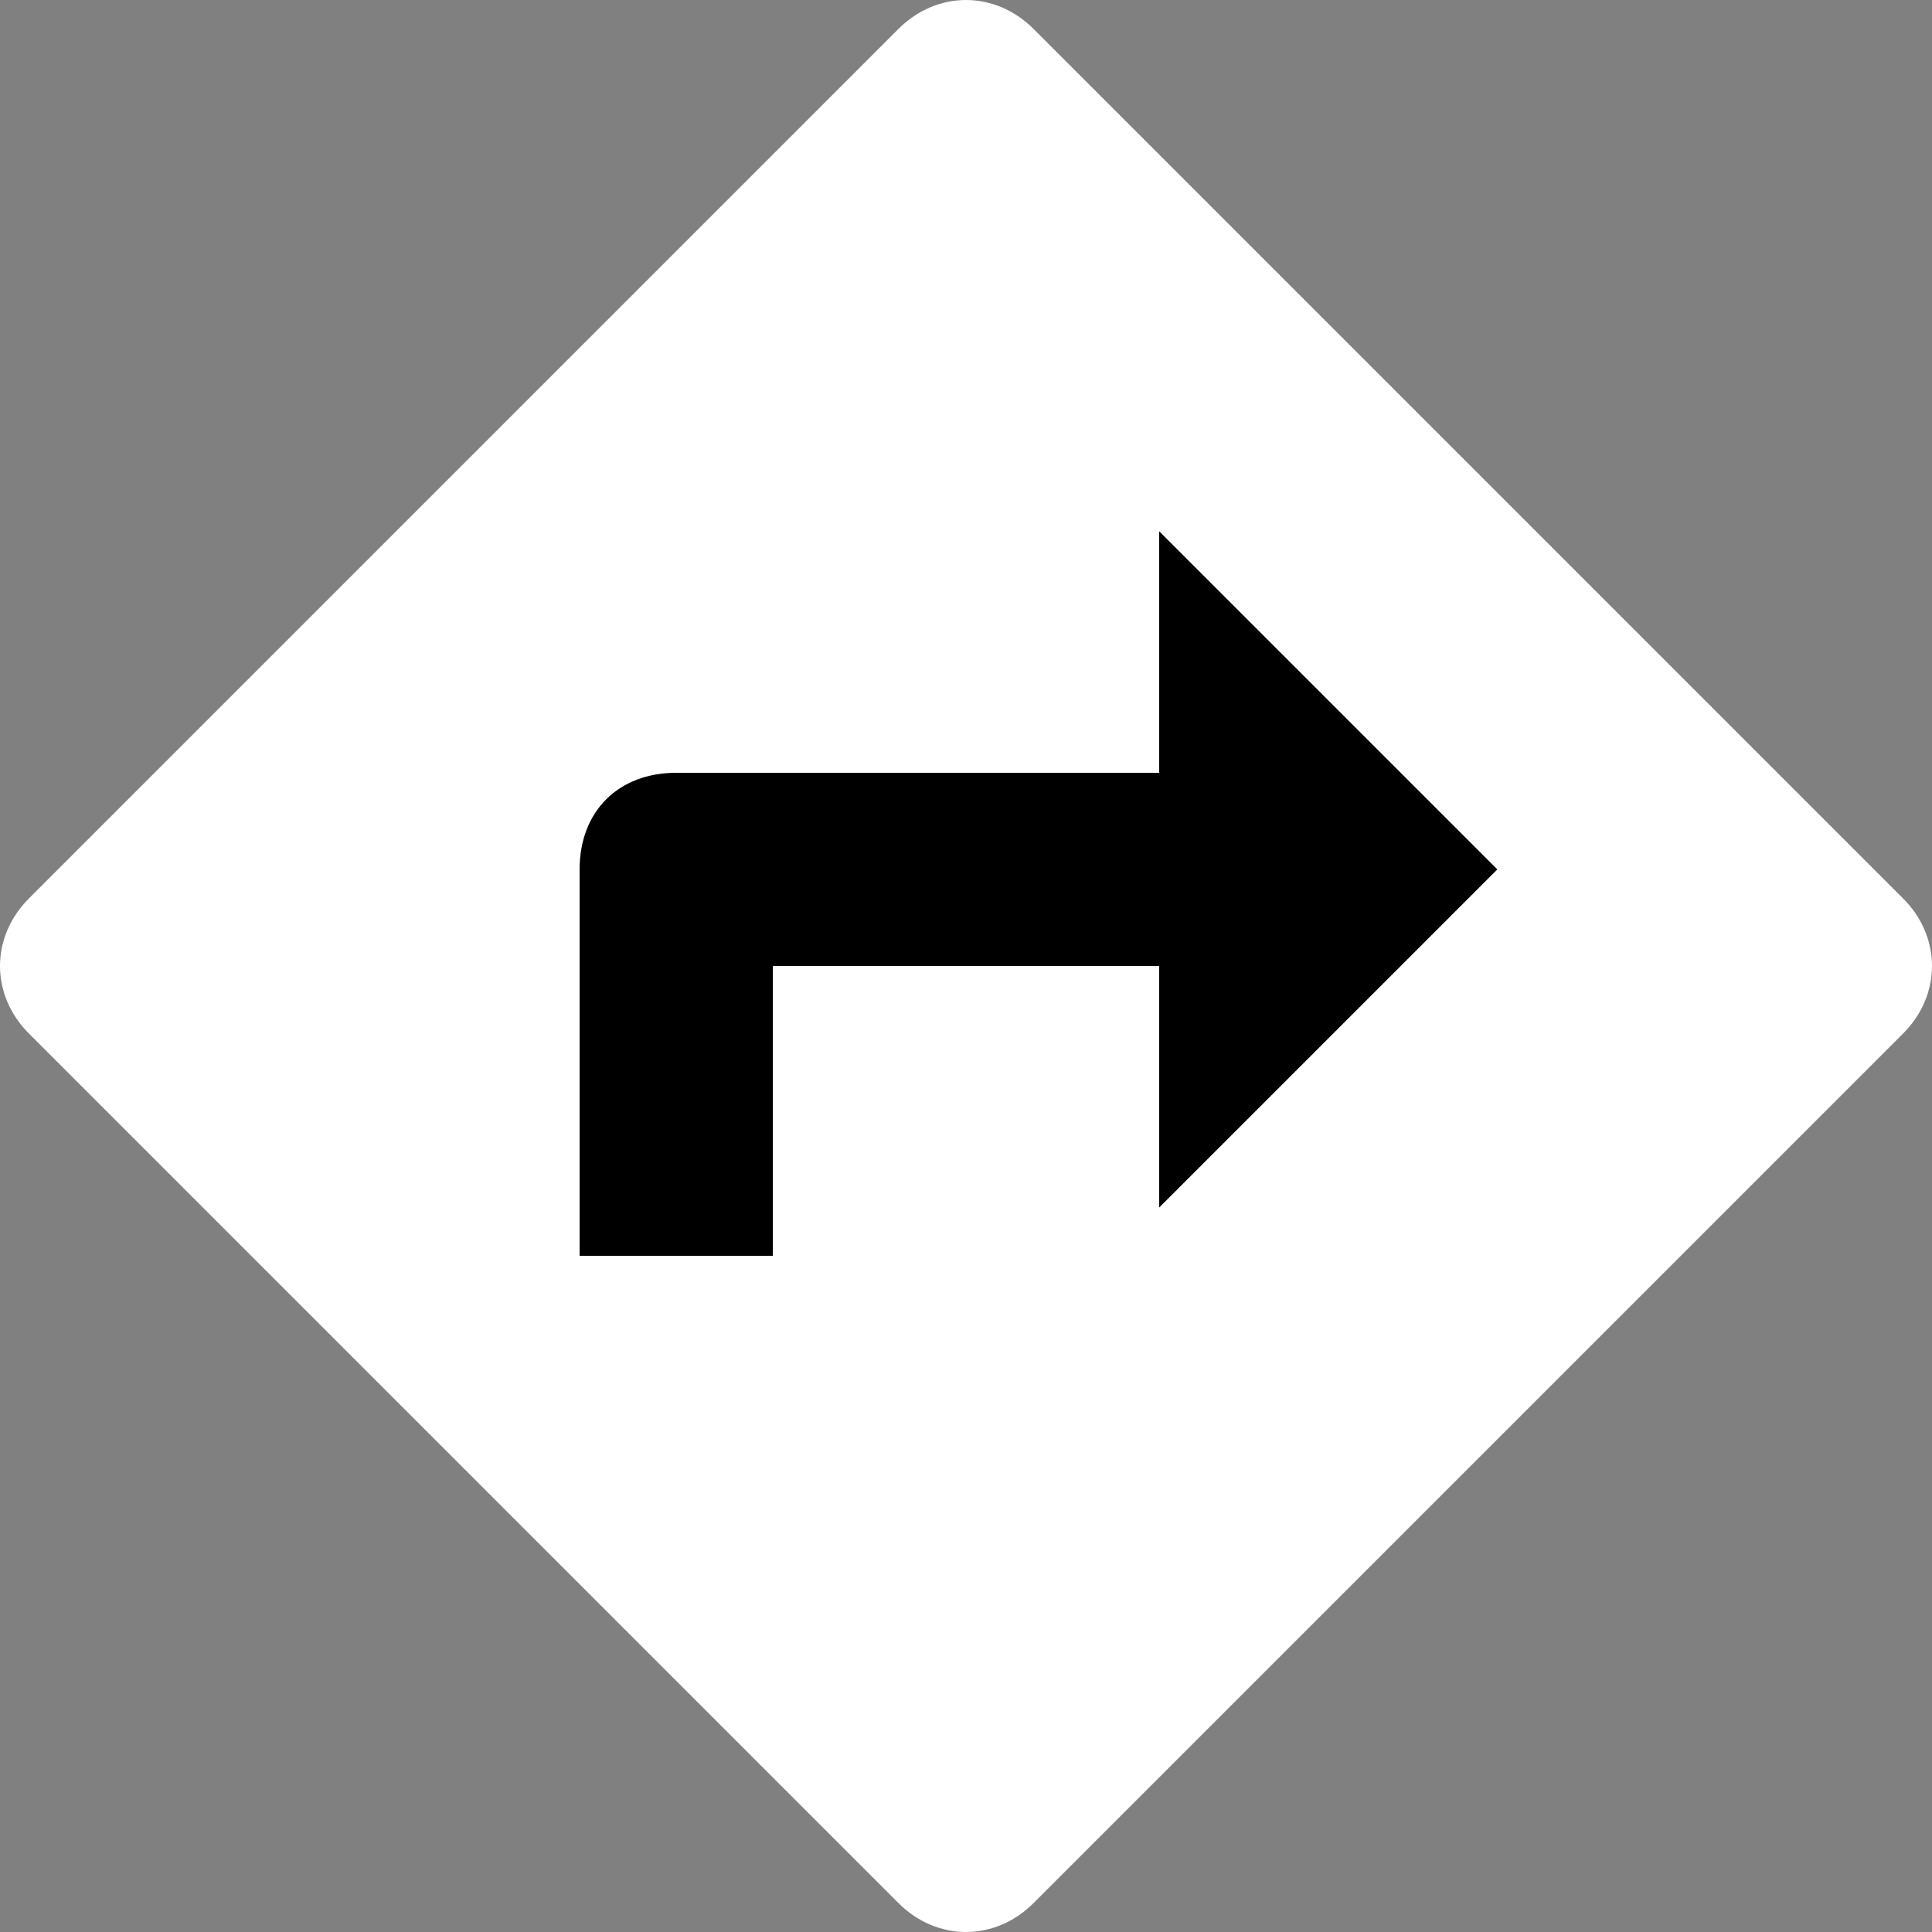
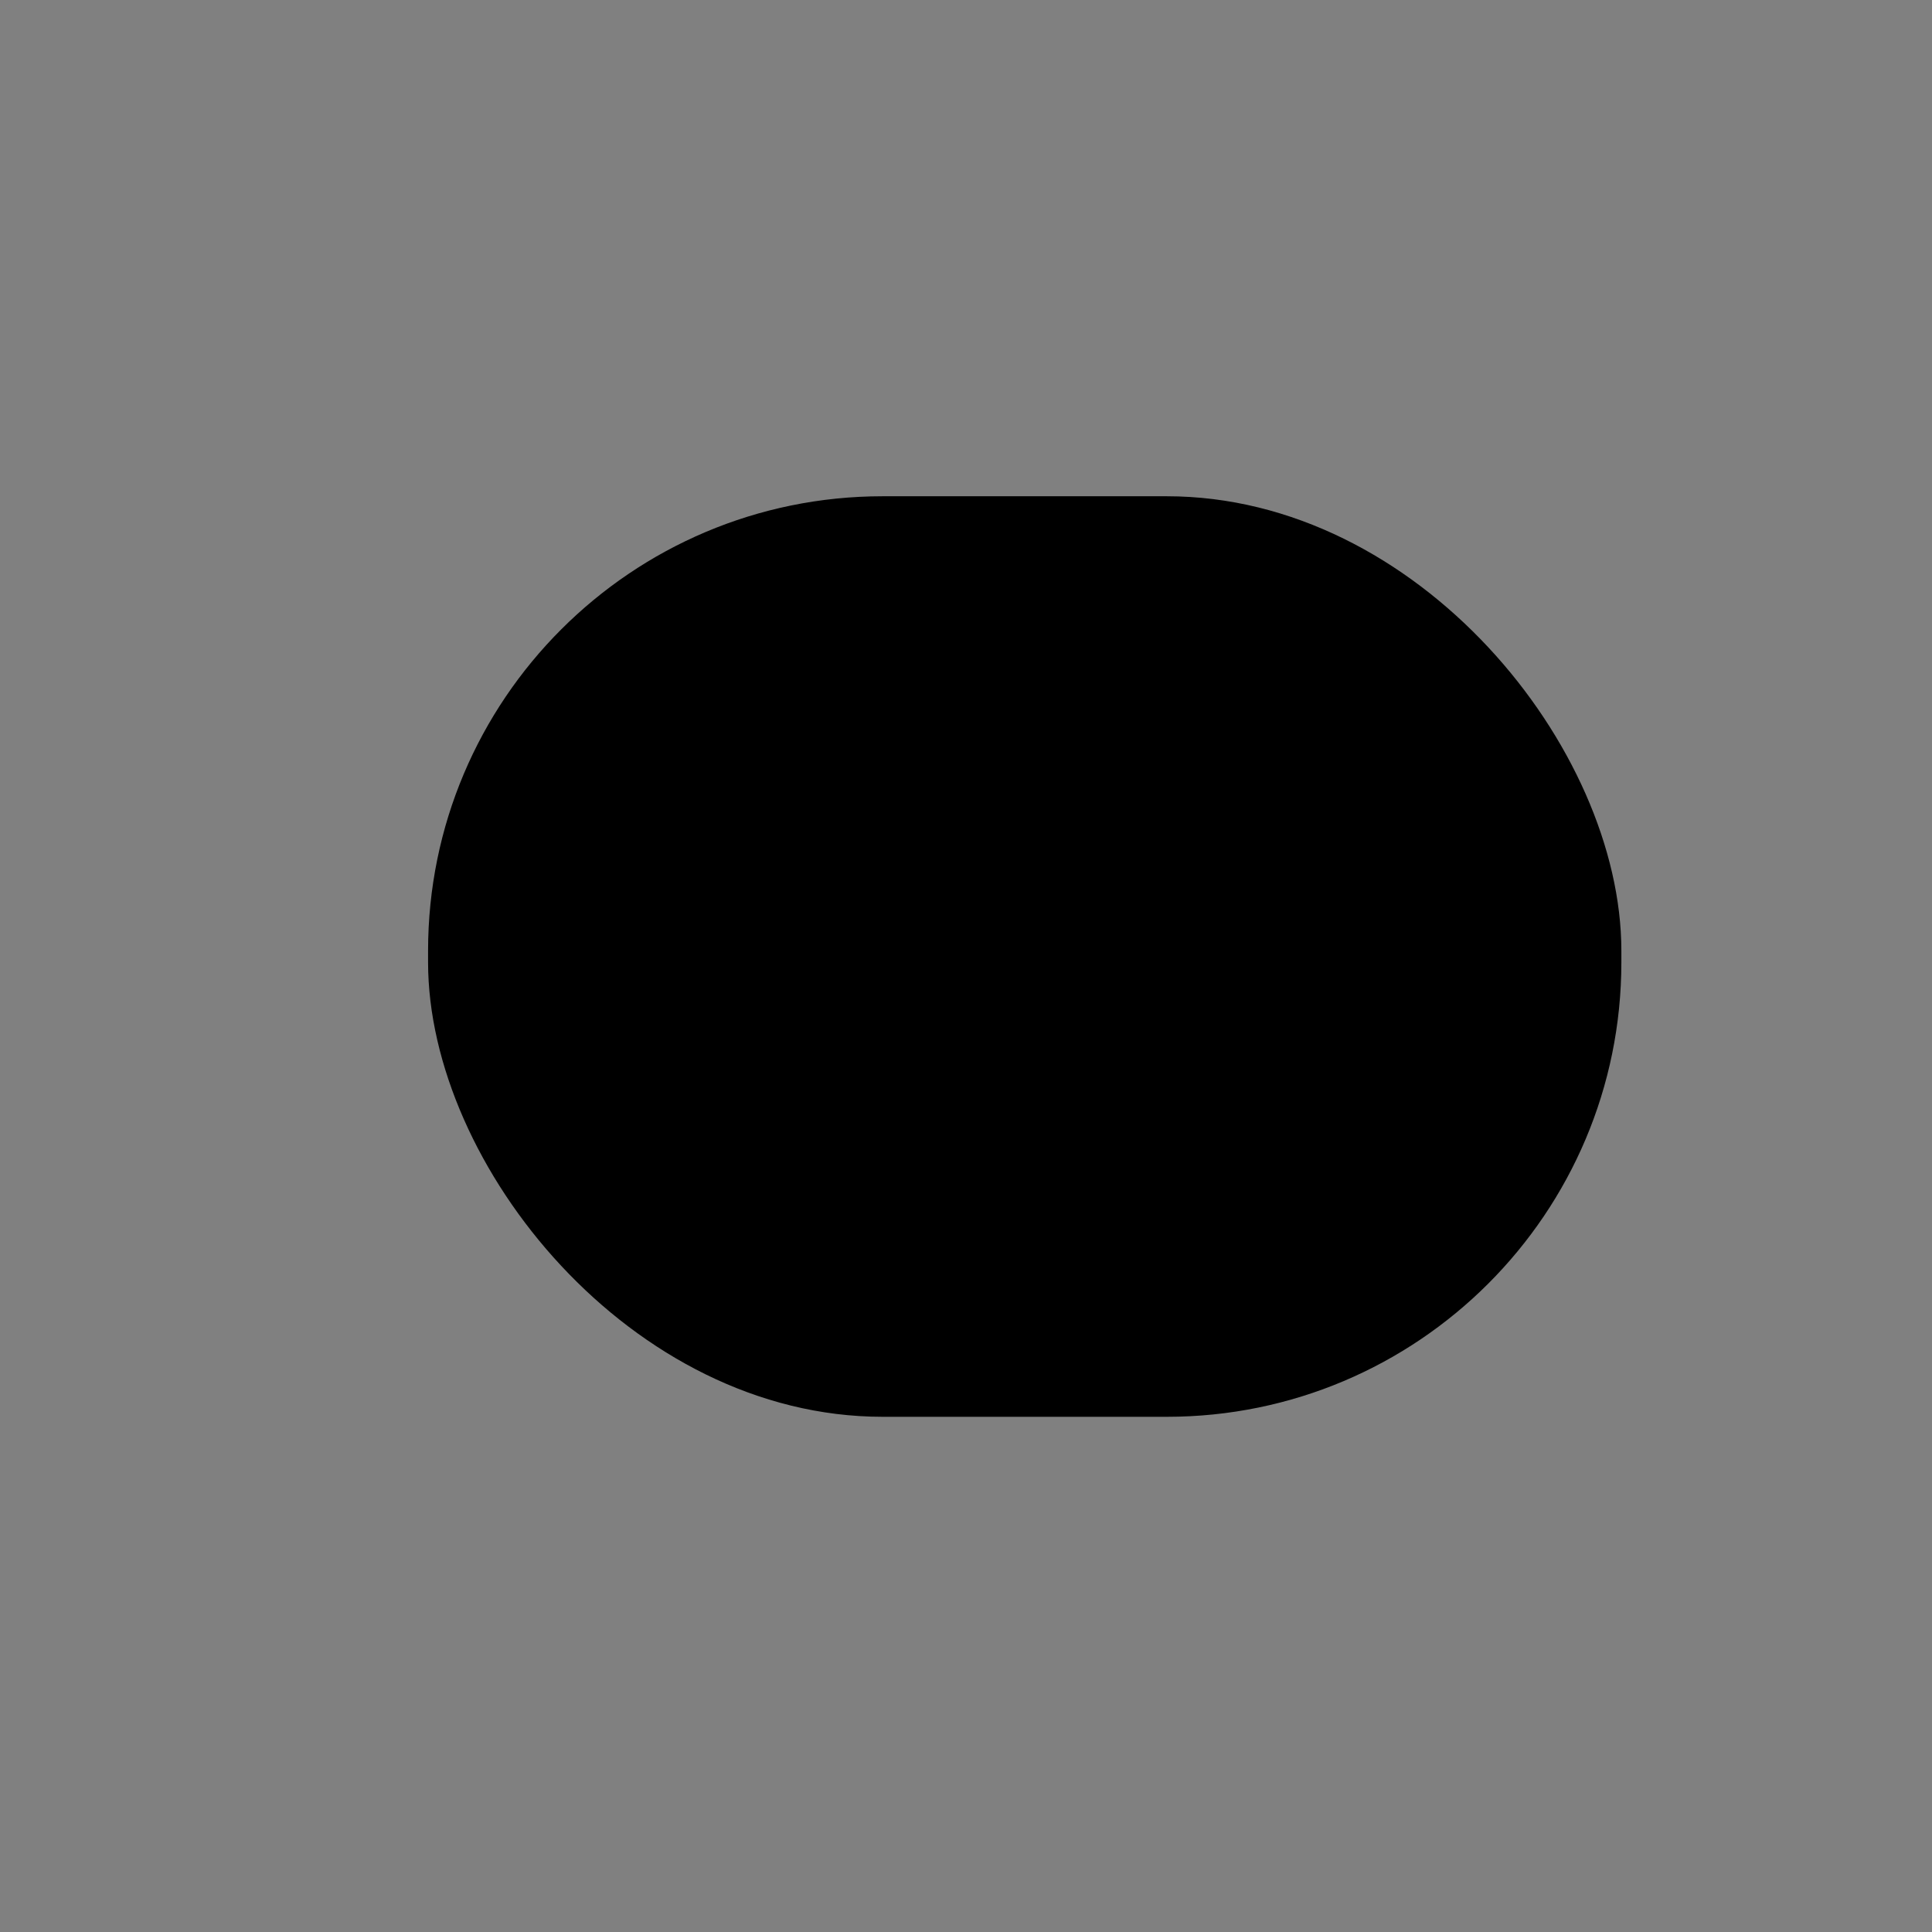
<svg xmlns="http://www.w3.org/2000/svg" width="510" height="510" viewBox="0 0 510 510" fill="none">
  <rect x="0" y="0" width="510" height="510" fill="#808080" stroke="none" />
  <rect x="113" y="131" width="315" height="243" rx="120" fill="black" />
-   <path d="M502.35 237.149L272.85 7.649C262.651 -2.551 247.35 -2.551 237.15 7.649L7.65 237.149C-2.55 247.349 -2.55 262.65 7.65 272.849L237.15 502.349C247.35 512.549 262.651 512.549 272.85 502.349L502.35 272.849C512.55 262.65 512.55 247.35 502.35 237.149ZM306 318.75V255H204V331.5H153V229.5C153 214.2 163.2 204 178.5 204H306V140.25L395.25 229.5L306 318.75Z" fill="white" />
</svg>